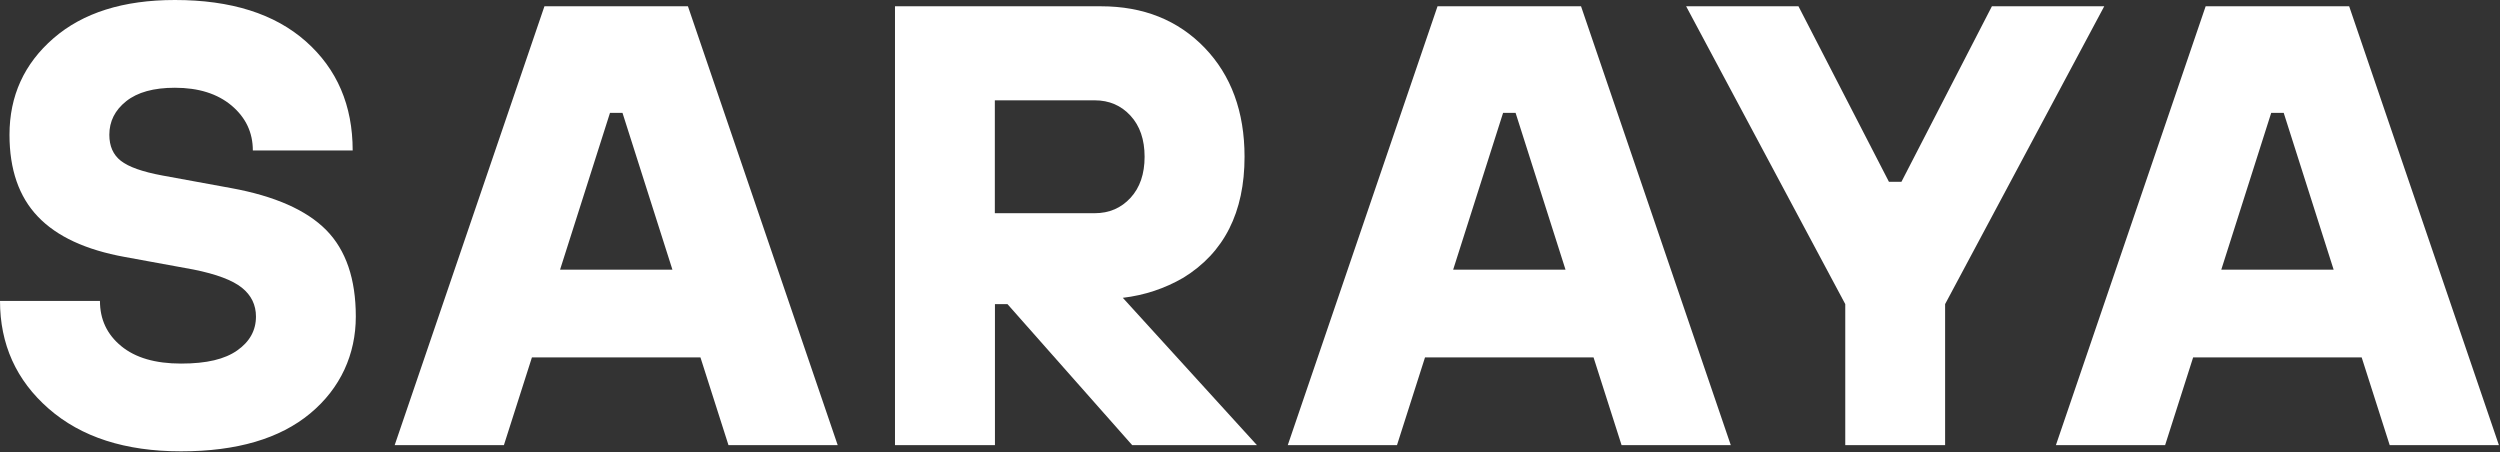
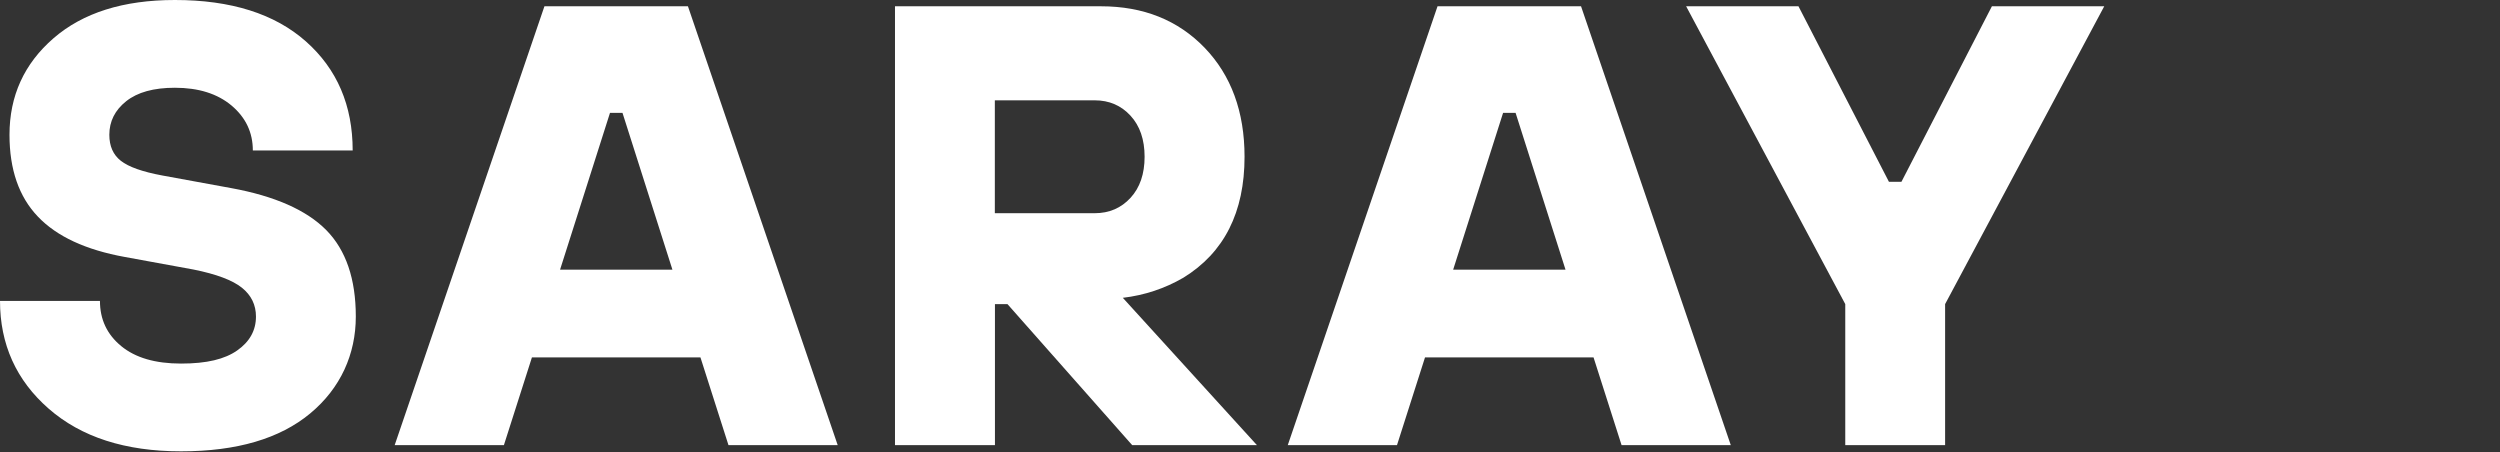
<svg xmlns="http://www.w3.org/2000/svg" width="1615" height="292" viewBox="0 0 1615 292" fill="none">
  <rect x="0" y="0" width="1615" height="292" fill="#333333" stroke="none" />
  <path d="M0.072 194.42H64.569C64.569 206.309 69.114 216.023 78.277 223.562C87.439 231.101 100.281 234.87 116.946 234.87C133.611 234.87 145.155 232.043 153.235 226.389C161.315 220.735 165.355 213.413 165.355 204.497C165.355 196.958 162.325 190.723 156.265 185.866C150.205 181.01 139.816 177.095 125.026 174.123L80.657 166.004C55.407 161.437 36.649 152.738 24.457 139.907C12.192 127.076 6.132 109.461 6.132 87.061C6.132 61.98 15.583 41.175 34.557 24.719C53.531 8.264 79.647 0 112.978 0C149.267 0 177.475 8.916 197.604 26.749C217.732 44.582 227.832 68.069 227.832 97.21H163.335C163.335 85.612 158.79 75.97 149.627 68.214C140.465 60.53 128.273 56.688 112.978 56.688C99.271 56.688 88.81 59.587 81.523 65.387C74.237 71.186 70.629 78.435 70.629 87.061C70.629 94.383 73.082 99.965 78.06 103.879C83.038 107.794 91.984 110.983 104.898 113.376L149.267 121.495C177.475 126.641 197.964 135.703 210.734 148.606C223.503 161.582 229.852 180.212 229.852 204.497C229.852 228.781 220.04 250.746 200.417 267.056C180.794 283.367 153.018 291.558 116.946 291.558C80.874 291.558 52.449 282.352 31.455 264.012C10.461 245.671 0 222.402 0 194.348L0.072 194.42Z" fill="white" />
  <path d="M254.959 287.571L351.704 4.06H444.41L541.155 287.571H470.598L452.49 230.883H343.624L325.516 287.571H254.959ZM361.804 174.196H434.382L402.133 72.926H394.053L361.804 174.196Z" fill="white" />
  <path d="M578.166 287.571V4.06H711.2C738.615 4.06 760.908 12.976 778.15 30.809C795.32 48.641 803.978 72.129 803.978 101.27C803.978 137.153 790.775 163.249 764.443 179.415C752.322 186.447 739.336 190.723 725.34 192.391L811.986 287.571H731.4L650.815 196.45H642.735V287.571H578.238H578.166ZM642.663 137.733H707.16C716.539 137.733 724.258 134.398 730.318 127.801C736.378 121.205 739.409 112.361 739.409 101.27C739.409 90.179 736.378 81.335 730.318 74.738C724.258 68.141 716.539 64.807 707.16 64.807H642.663V137.733Z" fill="white" />
  <path d="M831.896 287.571L928.642 4.06H1021.35L1118.09 287.571H1047.54L1029.43 230.883H920.561L902.453 287.571H831.896ZM938.742 174.196H1011.32L979.071 72.926H970.99L938.742 174.196Z" fill="white" />
  <path d="M1192.04 287.571V196.45L1089.24 4.06H1161.81L1220.25 117.435H1228.33L1286.77 4.06H1359.34L1256.54 196.45V287.571H1192.04Z" fill="white" />
-   <path d="M1328.11 287.571L1424.85 4.06H1517.56L1614.3 287.571H1543.75L1525.64 230.883H1416.77L1398.66 287.571H1328.11ZM1434.95 174.196H1507.53L1475.28 72.926H1467.2L1434.95 174.196Z" fill="white" />
</svg>